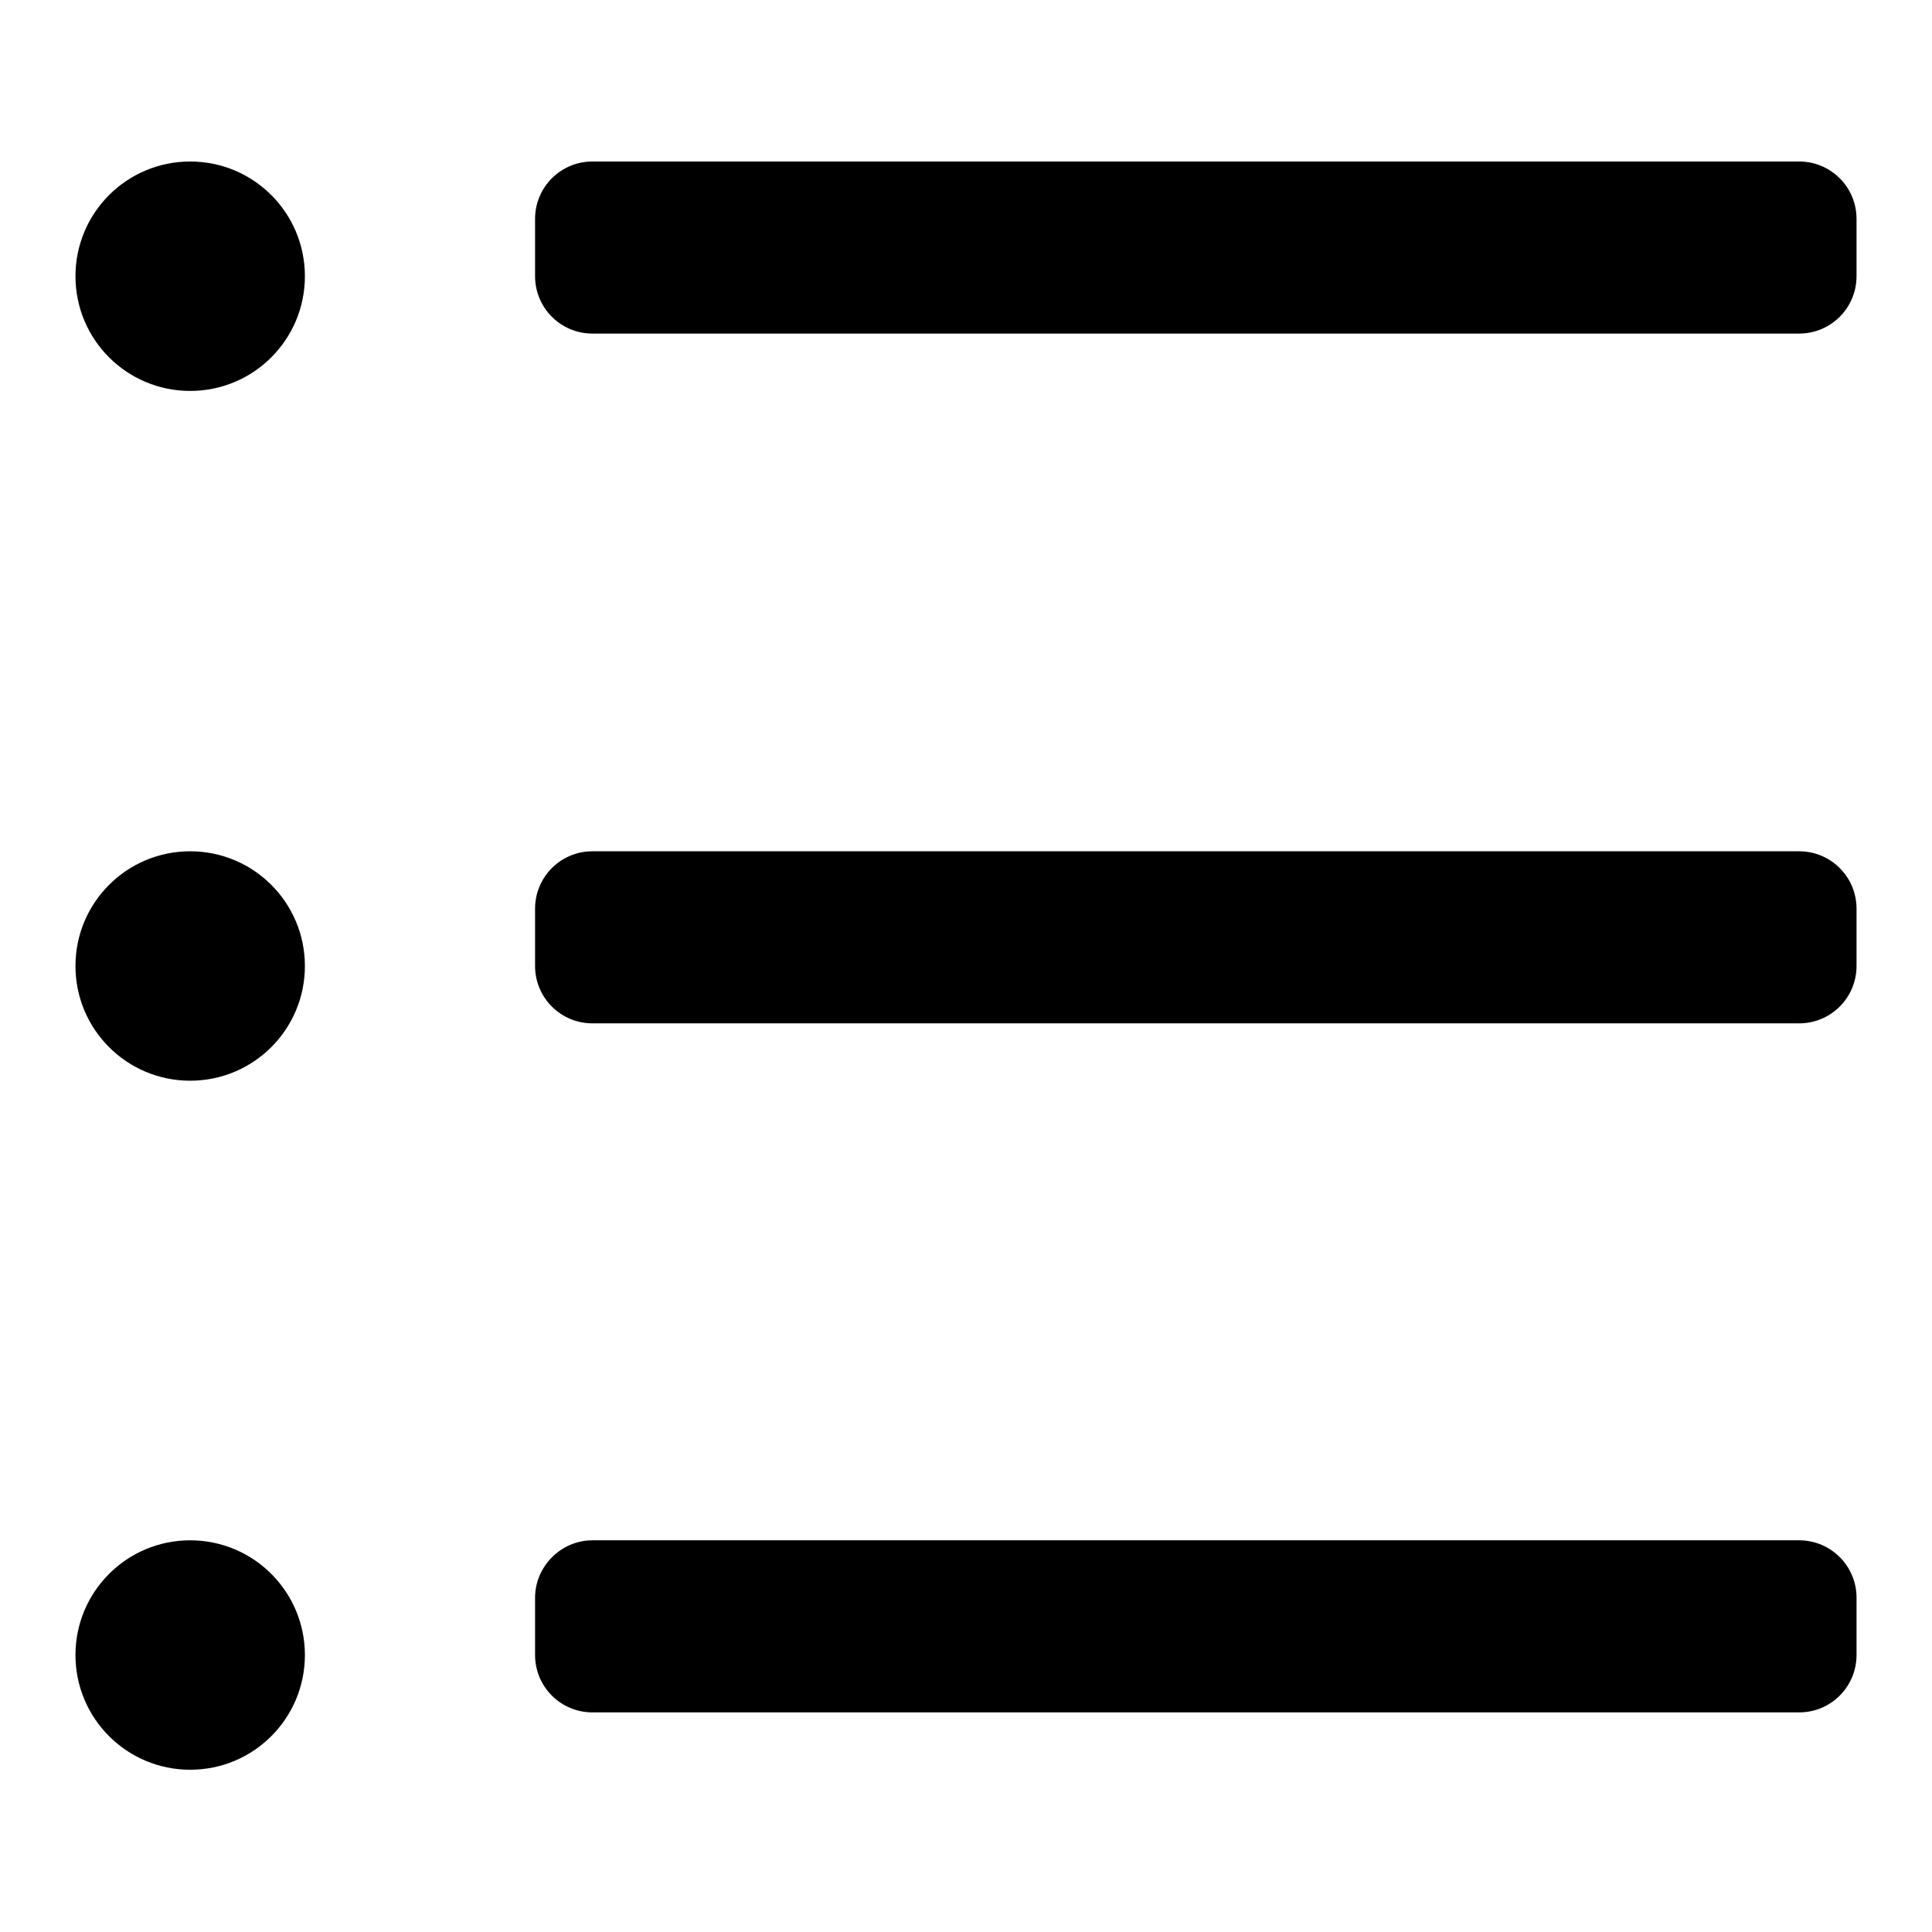
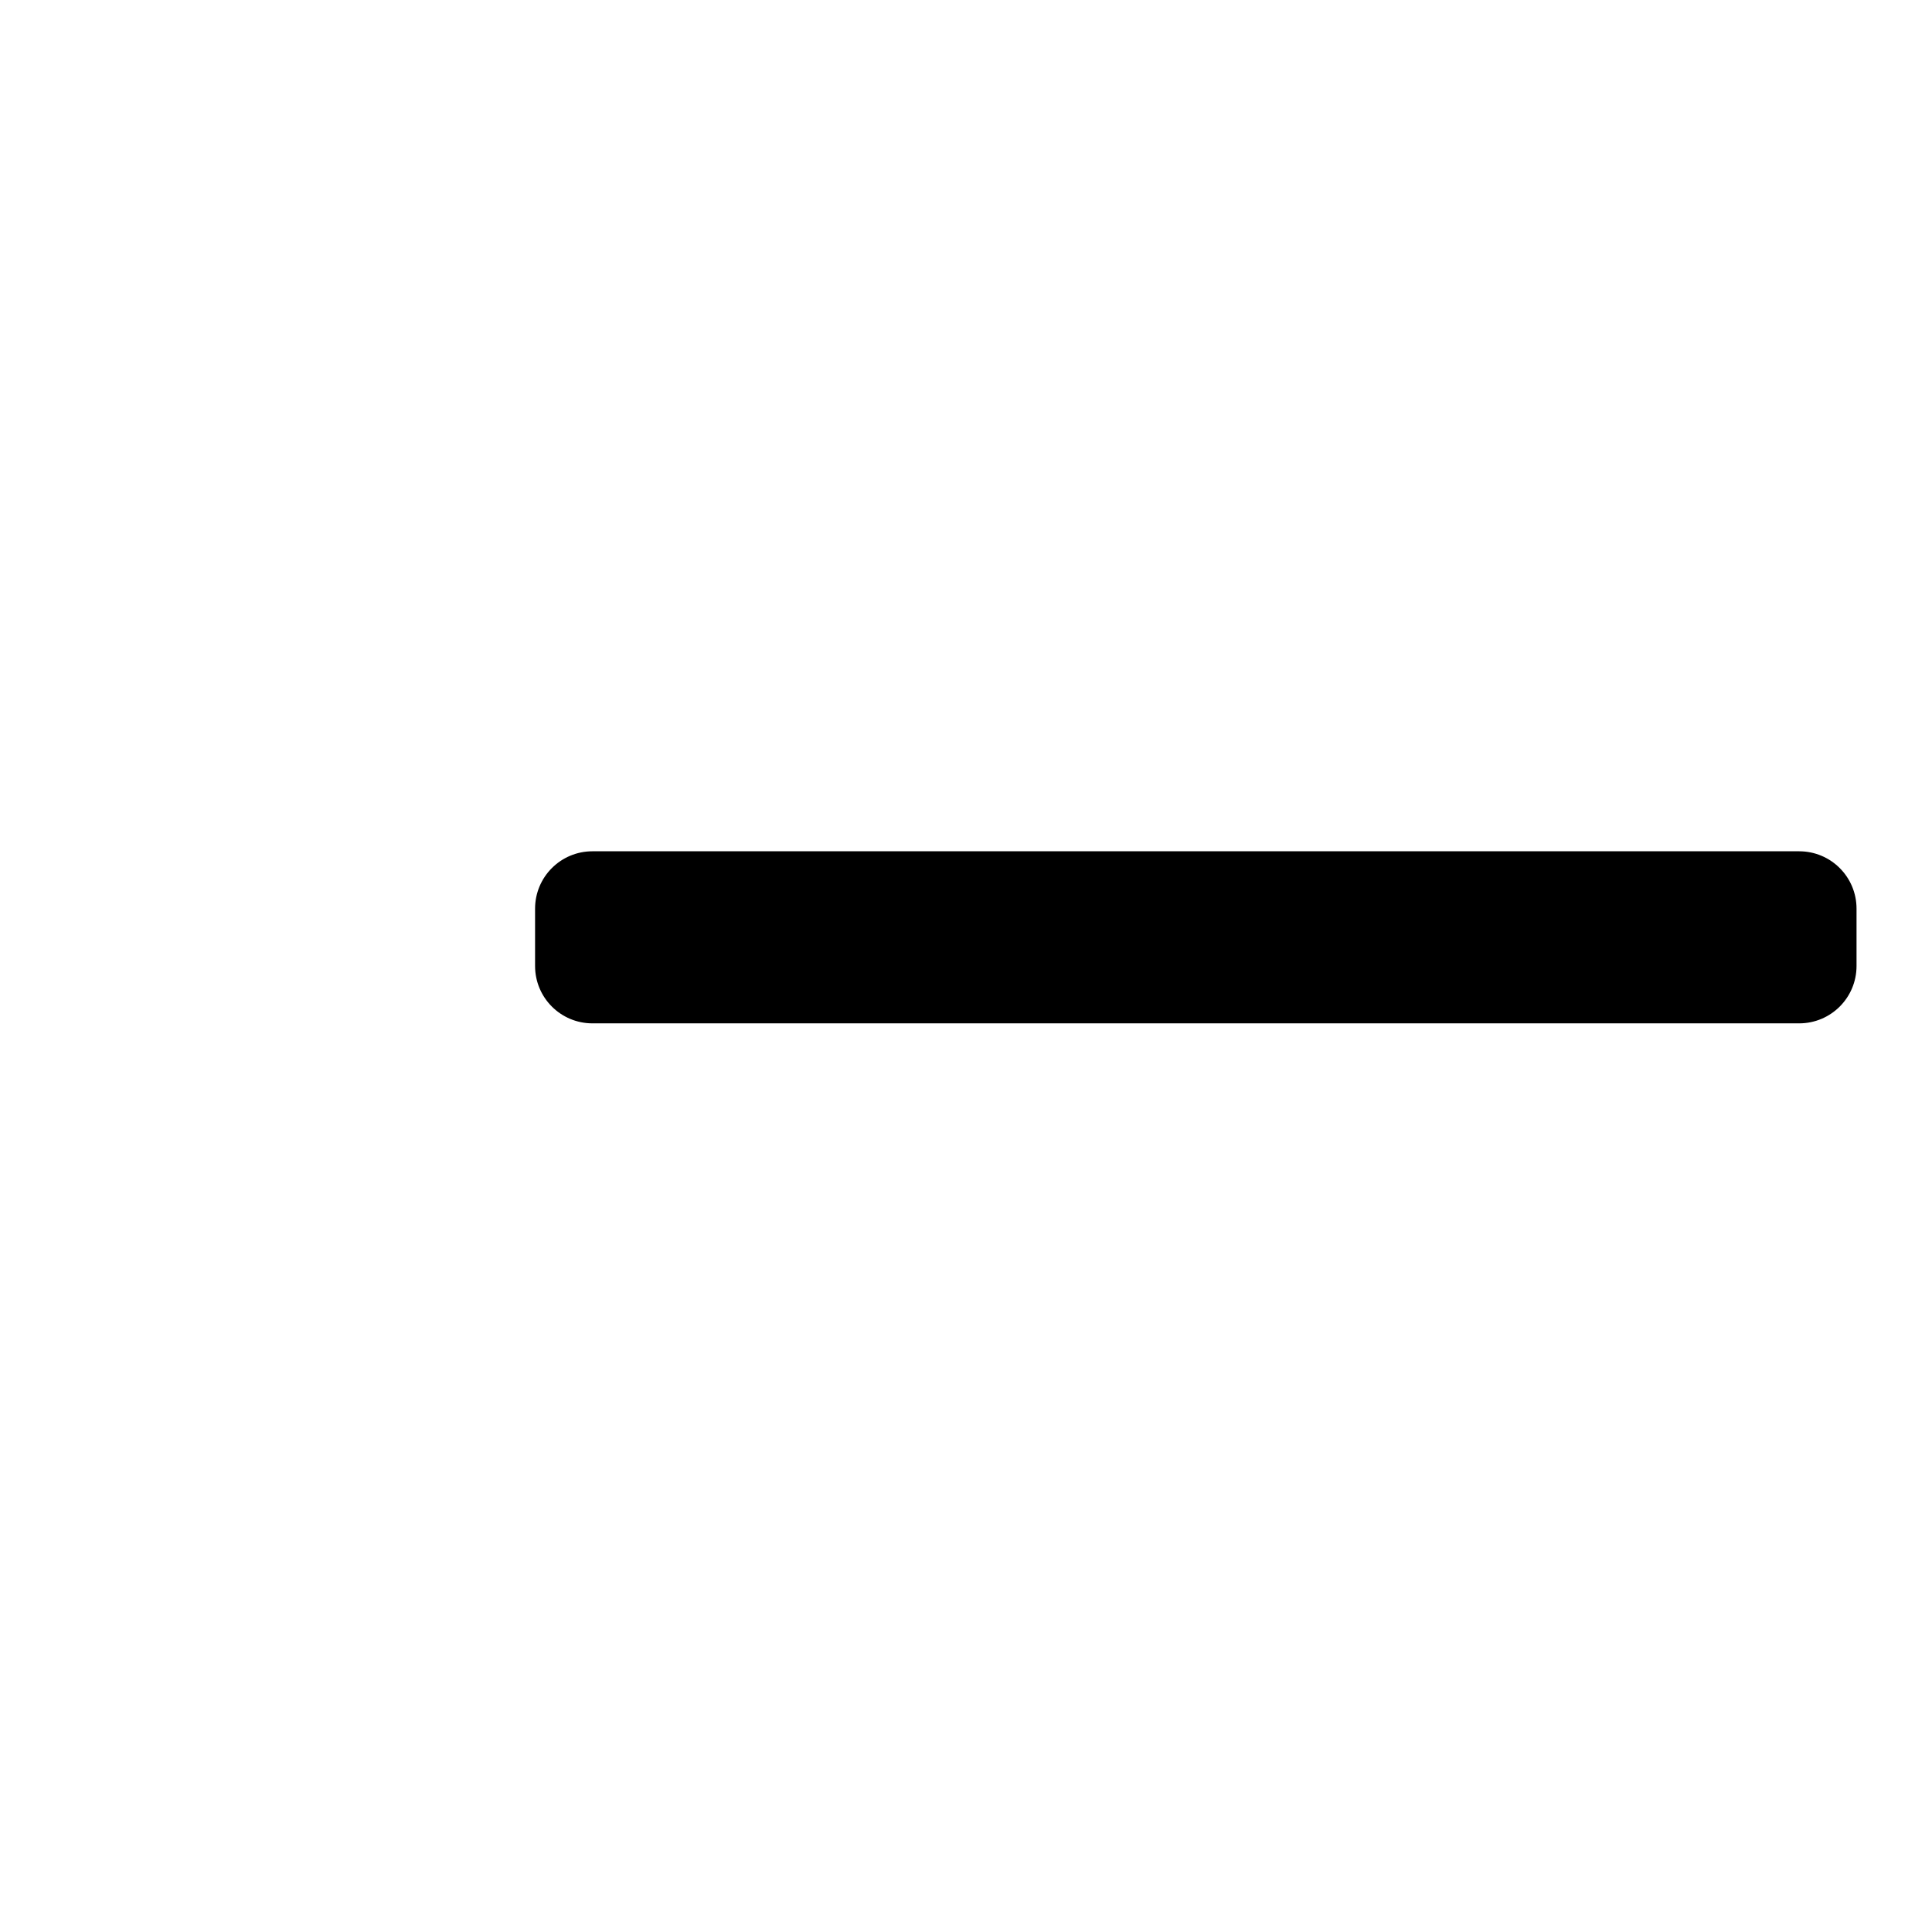
<svg xmlns="http://www.w3.org/2000/svg" version="1.1" x="0px" y="0px" viewBox="0 0 256 256" enable-background="new 0 0 256 256" xml:space="preserve">
  <g>
    <g>
-       <path fill="#000000" d="M25.2,21.4c8.4,0,15.2,6.8,15.2,15.2c0,8.4-6.8,15.2-15.2,15.2c-8.4,0-15.2-6.8-15.2-15.2C10,28.2,16.8,21.4,25.2,21.4z" />
-       <path fill="#000000" d="M25.2,112.8c8.4,0,15.2,6.8,15.2,15.2s-6.8,15.2-15.2,15.2c-8.4,0-15.2-6.8-15.2-15.2S16.8,112.8,25.2,112.8z" />
-       <path fill="#000000" d="M25.2,204.1c8.4,0,15.2,6.8,15.2,15.2s-6.8,15.2-15.2,15.2c-8.4,0-15.2-6.8-15.2-15.2S16.8,204.1,25.2,204.1z" />
-       <path fill="#000000" d="M78.5,21.4h159.9c4.2,0,7.6,3.4,7.6,7.6v7.6c0,4.2-3.4,7.6-7.6,7.6H78.5c-4.2,0-7.6-3.4-7.6-7.6V29C70.9,24.8,74.3,21.4,78.5,21.4z" />
      <path fill="#000000" d="M78.5,112.8h159.9c4.2,0,7.6,3.4,7.6,7.6v7.6c0,4.2-3.4,7.6-7.6,7.6H78.5c-4.2,0-7.6-3.4-7.6-7.6v-7.6C70.9,116.2,74.3,112.8,78.5,112.8z" />
-       <path fill="#000000" d="M78.5,204.1h159.9c4.2,0,7.6,3.4,7.6,7.6v7.6c0,4.2-3.4,7.6-7.6,7.6H78.5c-4.2,0-7.6-3.4-7.6-7.6v-7.6C70.9,207.6,74.3,204.1,78.5,204.1z" />
    </g>
  </g>
</svg>